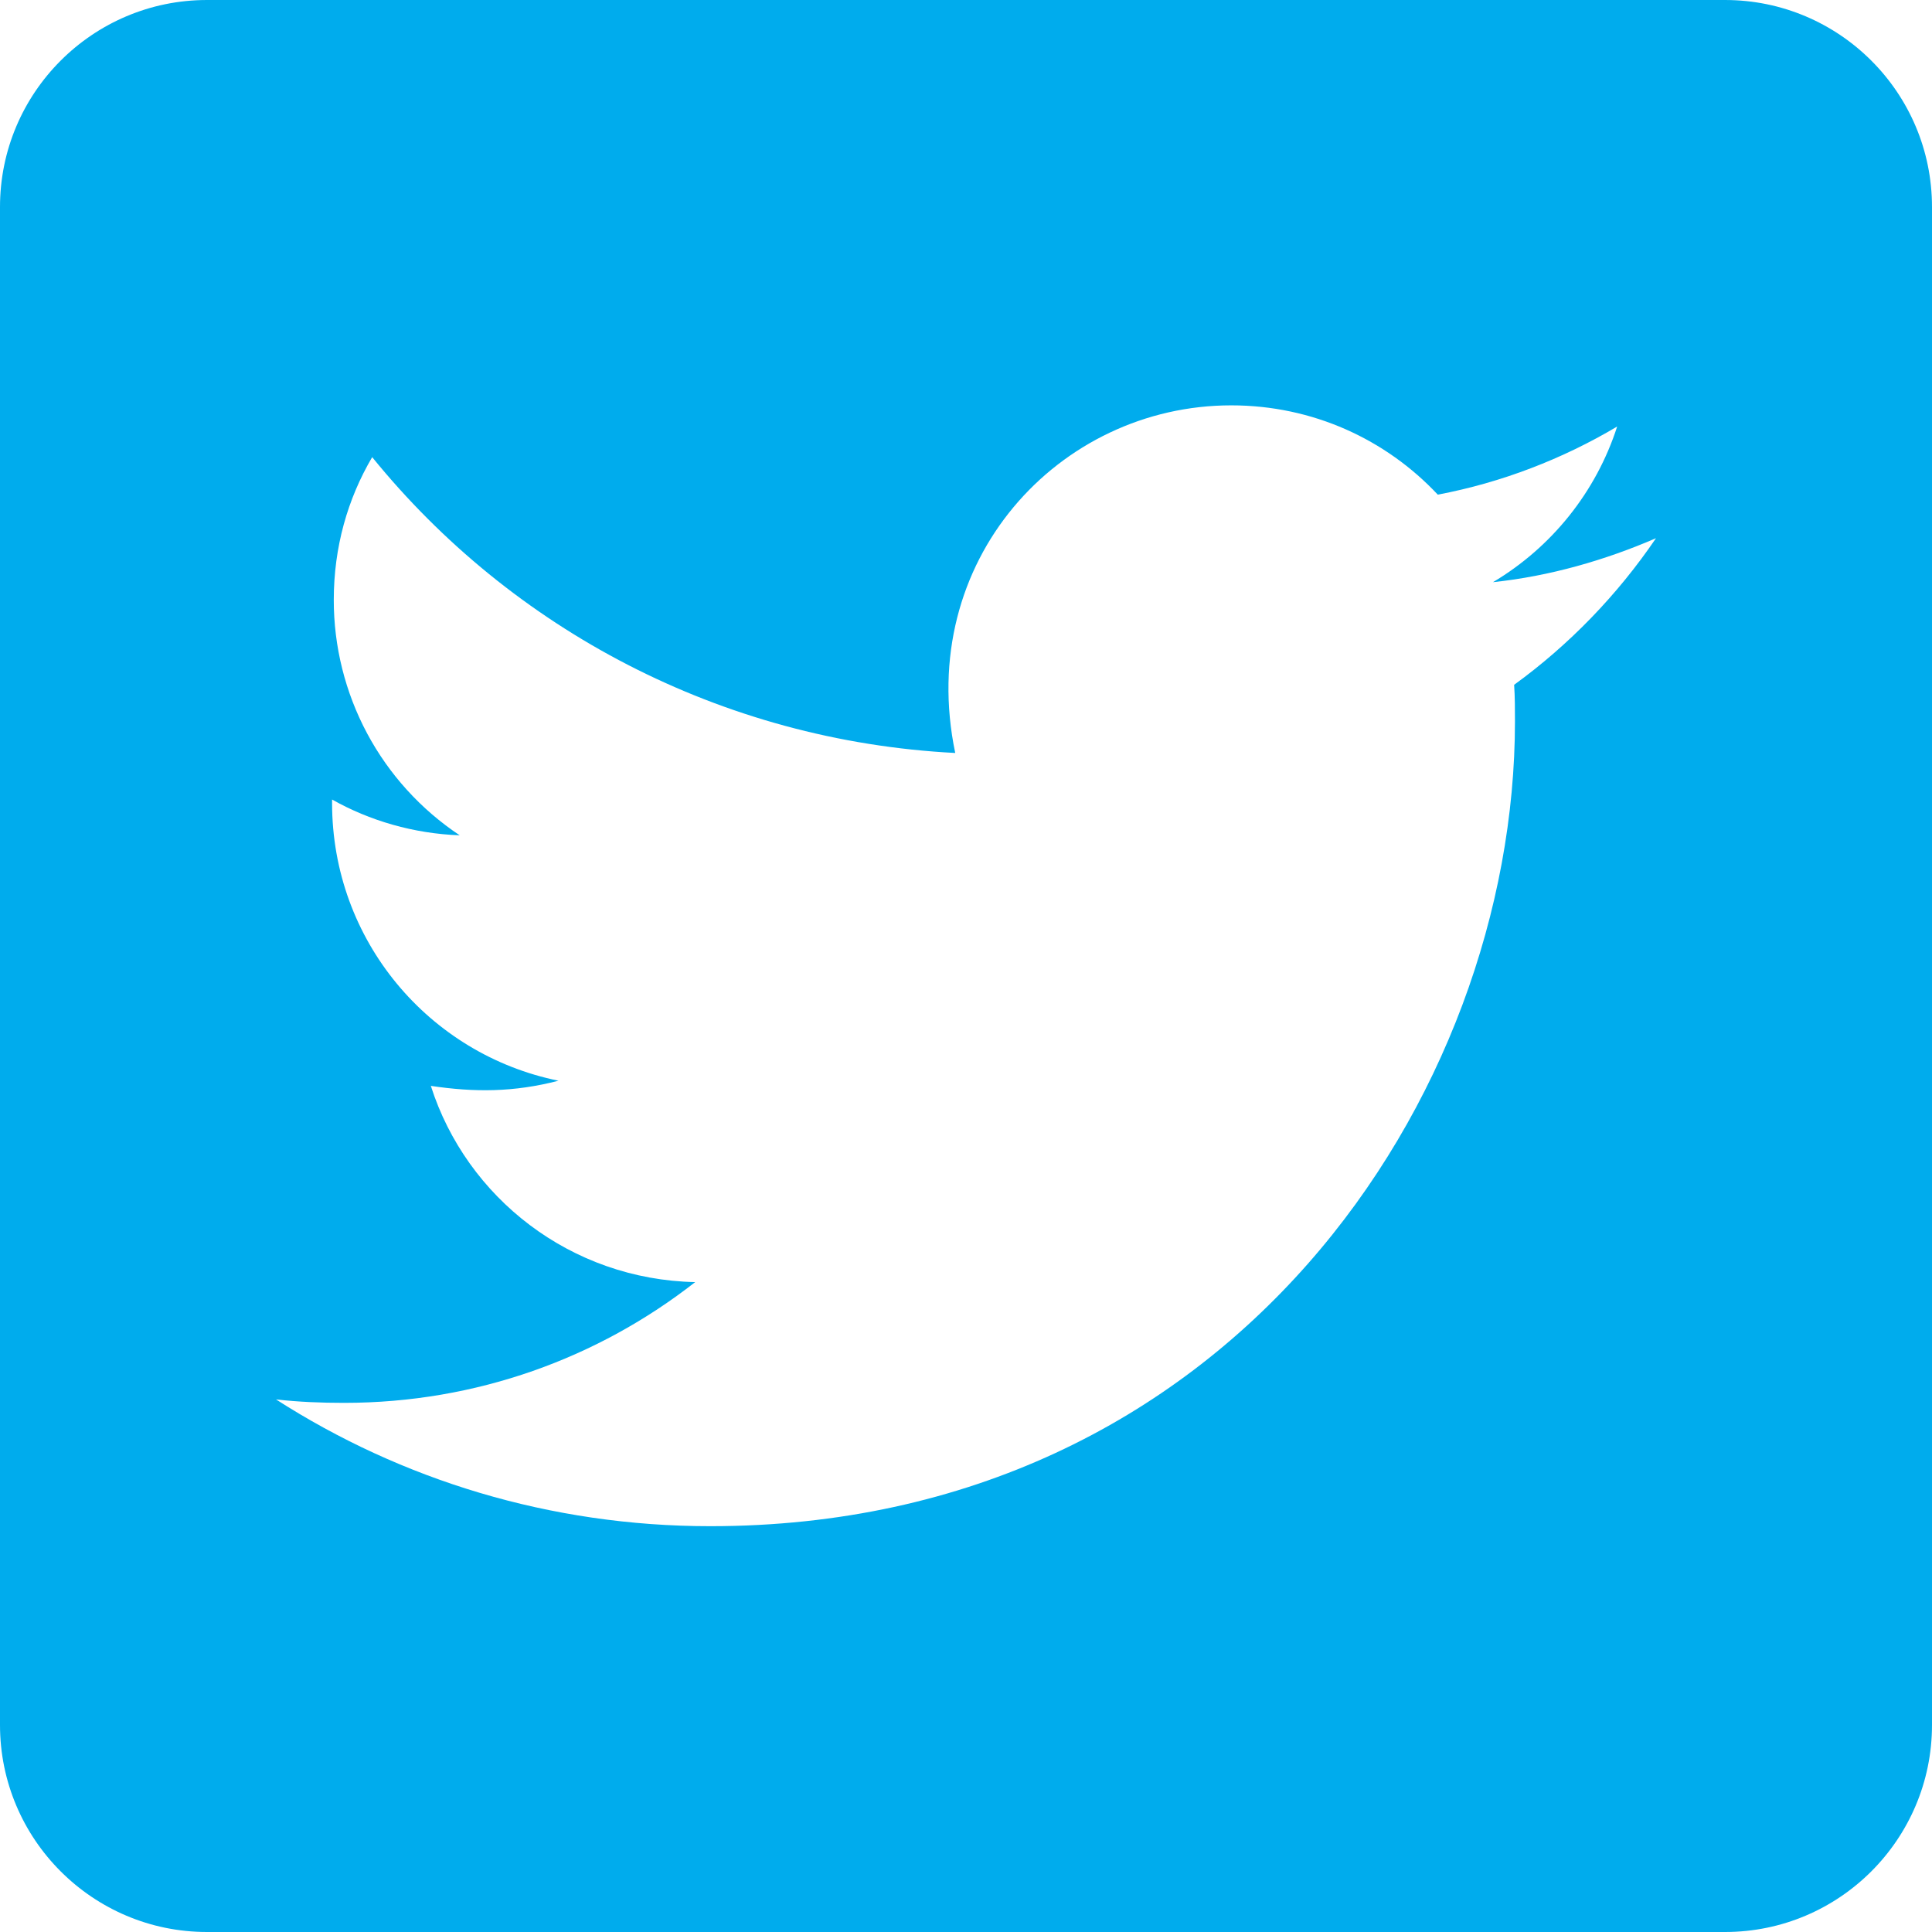
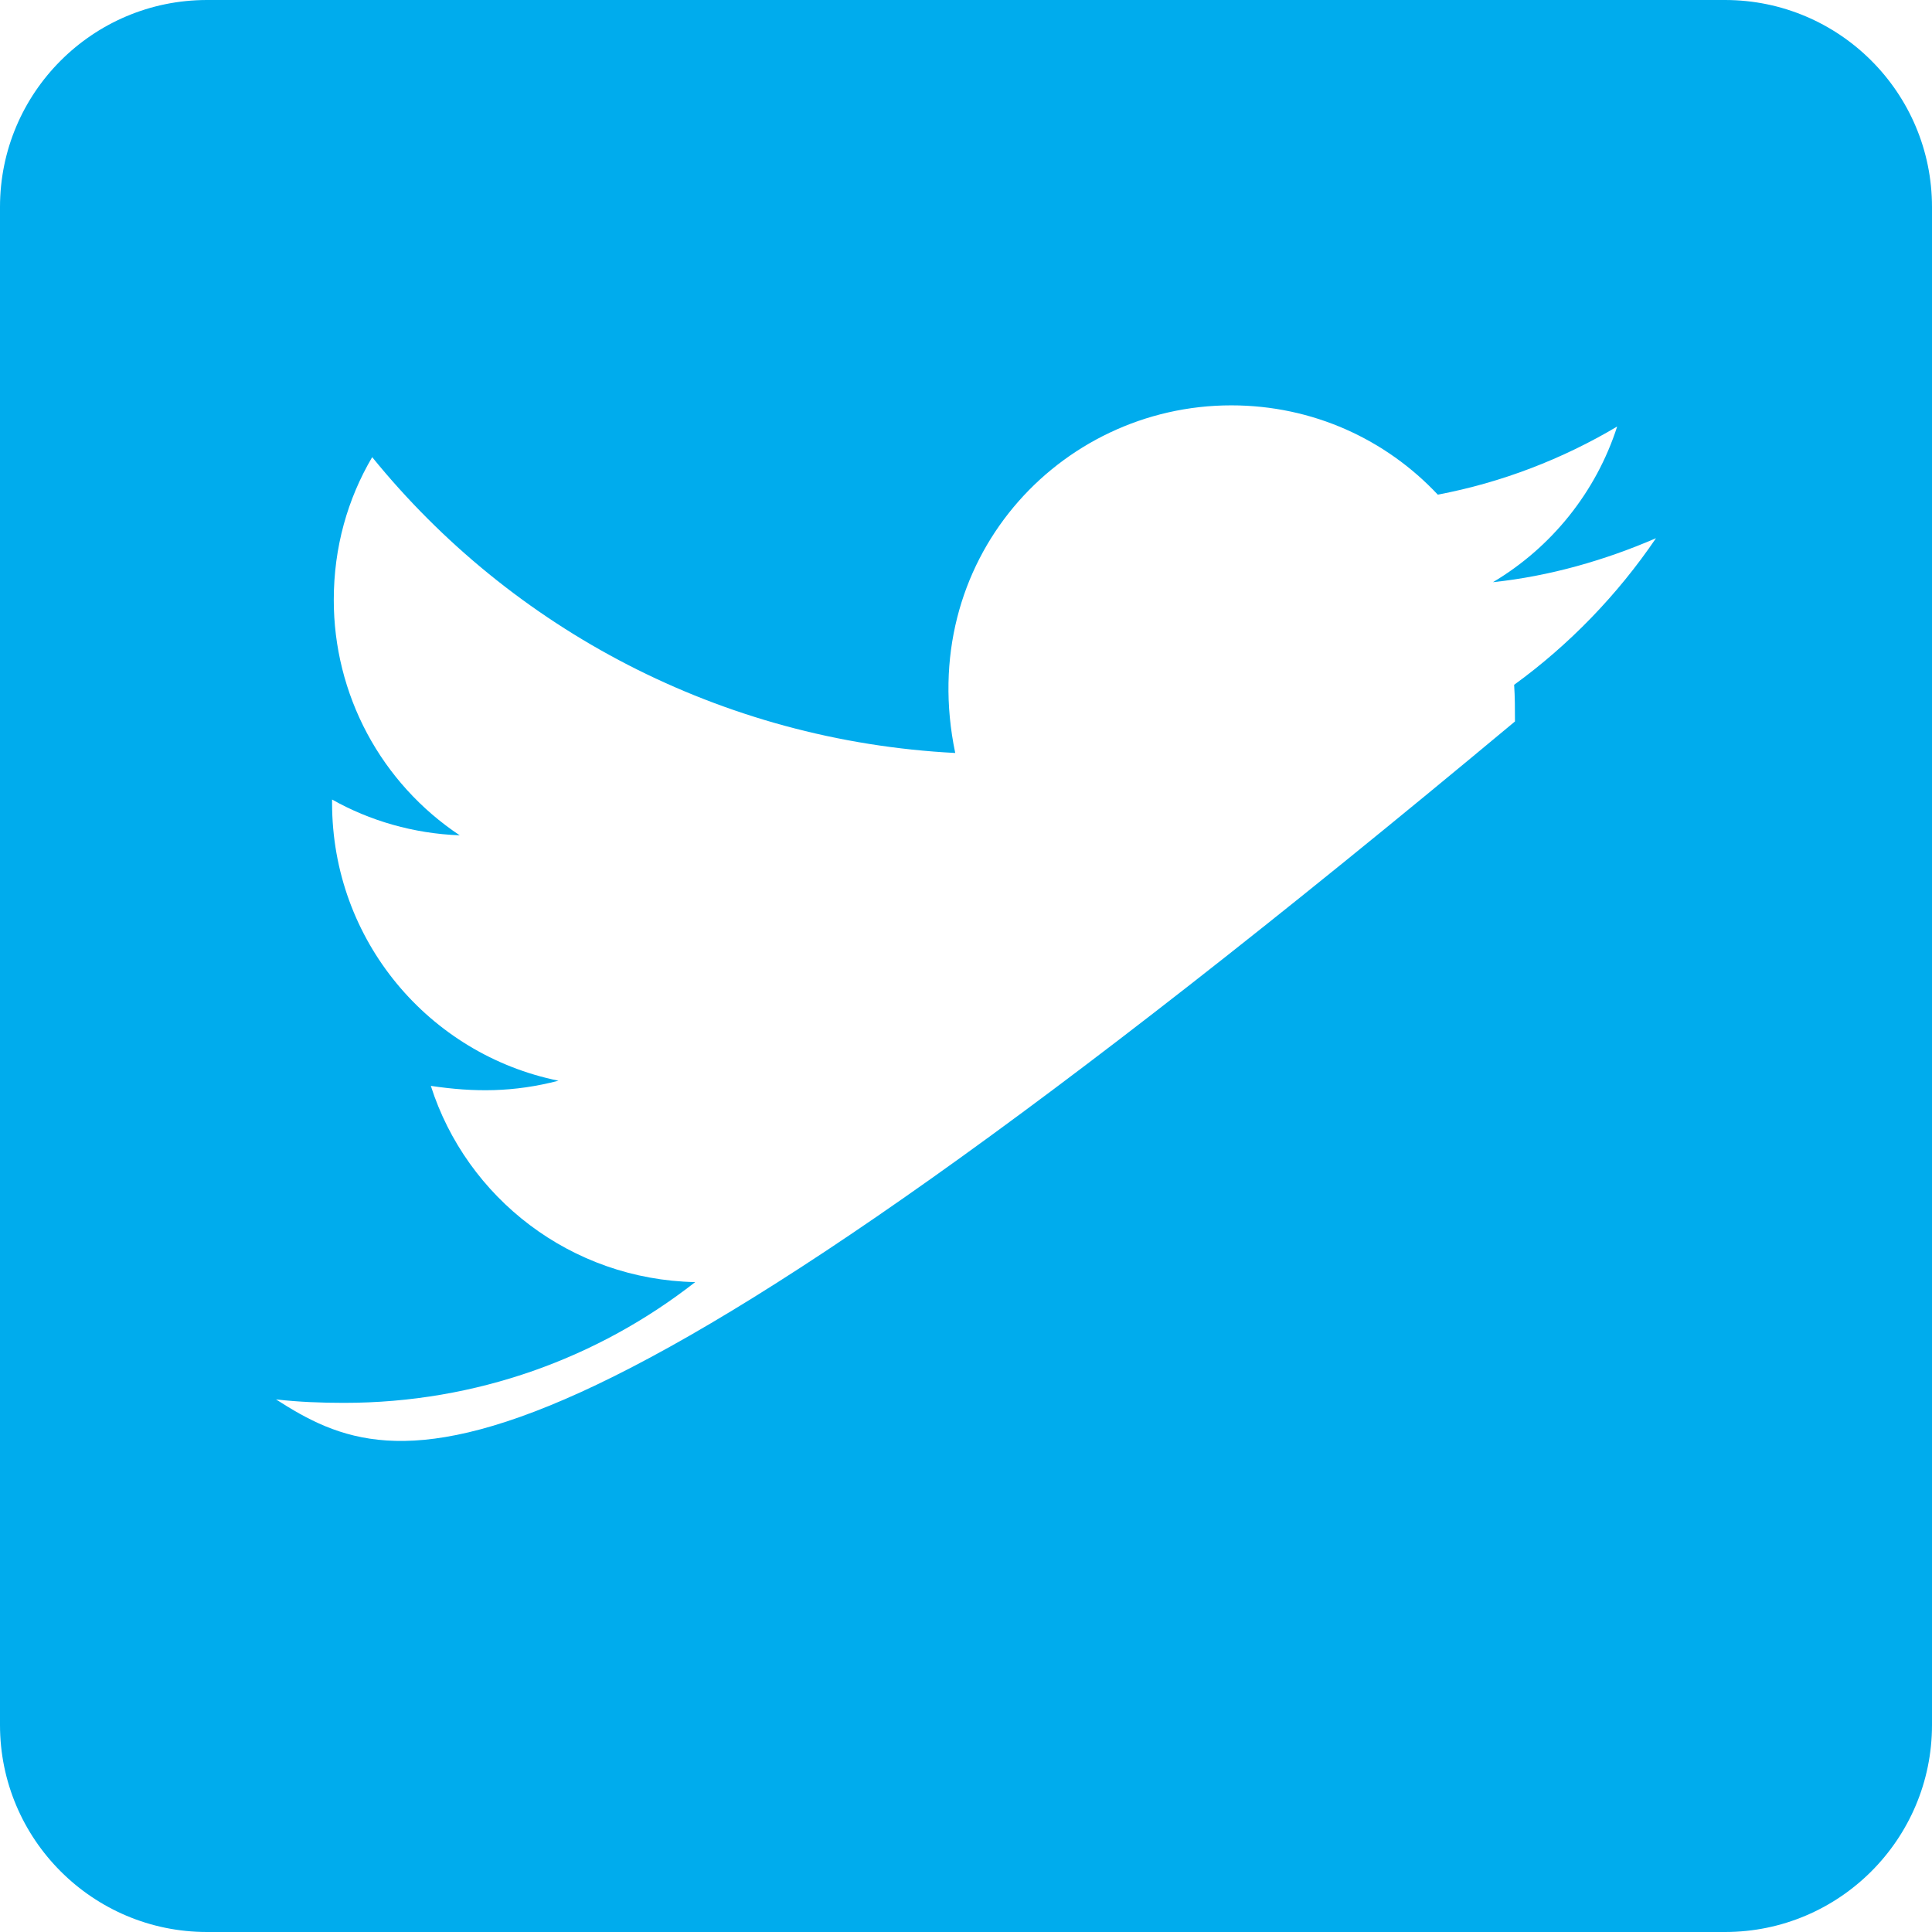
<svg xmlns="http://www.w3.org/2000/svg" width="42" height="42" viewBox="0 0 42 42" fill="none">
-   <path d="M37.5 0H4.5C2.016 0 0 2.016 0 4.5V37.5C0 39.984 2.016 42 4.5 42H37.5C39.984 42 42 39.984 42 37.5V4.5C42 2.016 39.984 0 37.5 0ZM32.916 14.887C32.934 15.15 32.934 15.422 32.934 15.684C32.934 23.812 26.747 33.178 15.441 33.178C11.953 33.178 8.719 32.166 6 30.422C6.497 30.478 6.975 30.497 7.481 30.497C10.359 30.497 13.003 29.522 15.113 27.872C12.412 27.816 10.144 26.044 9.366 23.606C10.312 23.747 11.166 23.747 12.141 23.494C9.328 22.922 7.219 20.447 7.219 17.456V17.381C8.034 17.841 8.991 18.122 9.994 18.159C9.15 17.598 8.459 16.837 7.981 15.944C7.504 15.051 7.255 14.053 7.256 13.041C7.256 11.897 7.556 10.847 8.091 9.938C11.119 13.669 15.666 16.106 20.766 16.369C19.894 12.197 23.016 8.812 26.766 8.812C28.538 8.812 30.131 9.553 31.256 10.753C32.644 10.491 33.975 9.975 35.156 9.272C34.697 10.697 33.731 11.897 32.456 12.656C33.694 12.525 34.894 12.178 36 11.7C35.166 12.928 34.116 14.016 32.916 14.887Z" fill="#00ACED" />
+   <path d="M37.5 0H4.5C2.016 0 0 2.016 0 4.5V37.5C0 39.984 2.016 42 4.5 42H37.5C39.984 42 42 39.984 42 37.5V4.5C42 2.016 39.984 0 37.5 0ZM32.916 14.887C32.934 15.15 32.934 15.422 32.934 15.684C11.953 33.178 8.719 32.166 6 30.422C6.497 30.478 6.975 30.497 7.481 30.497C10.359 30.497 13.003 29.522 15.113 27.872C12.412 27.816 10.144 26.044 9.366 23.606C10.312 23.747 11.166 23.747 12.141 23.494C9.328 22.922 7.219 20.447 7.219 17.456V17.381C8.034 17.841 8.991 18.122 9.994 18.159C9.15 17.598 8.459 16.837 7.981 15.944C7.504 15.051 7.255 14.053 7.256 13.041C7.256 11.897 7.556 10.847 8.091 9.938C11.119 13.669 15.666 16.106 20.766 16.369C19.894 12.197 23.016 8.812 26.766 8.812C28.538 8.812 30.131 9.553 31.256 10.753C32.644 10.491 33.975 9.975 35.156 9.272C34.697 10.697 33.731 11.897 32.456 12.656C33.694 12.525 34.894 12.178 36 11.7C35.166 12.928 34.116 14.016 32.916 14.887Z" fill="#00ACED" />
</svg>